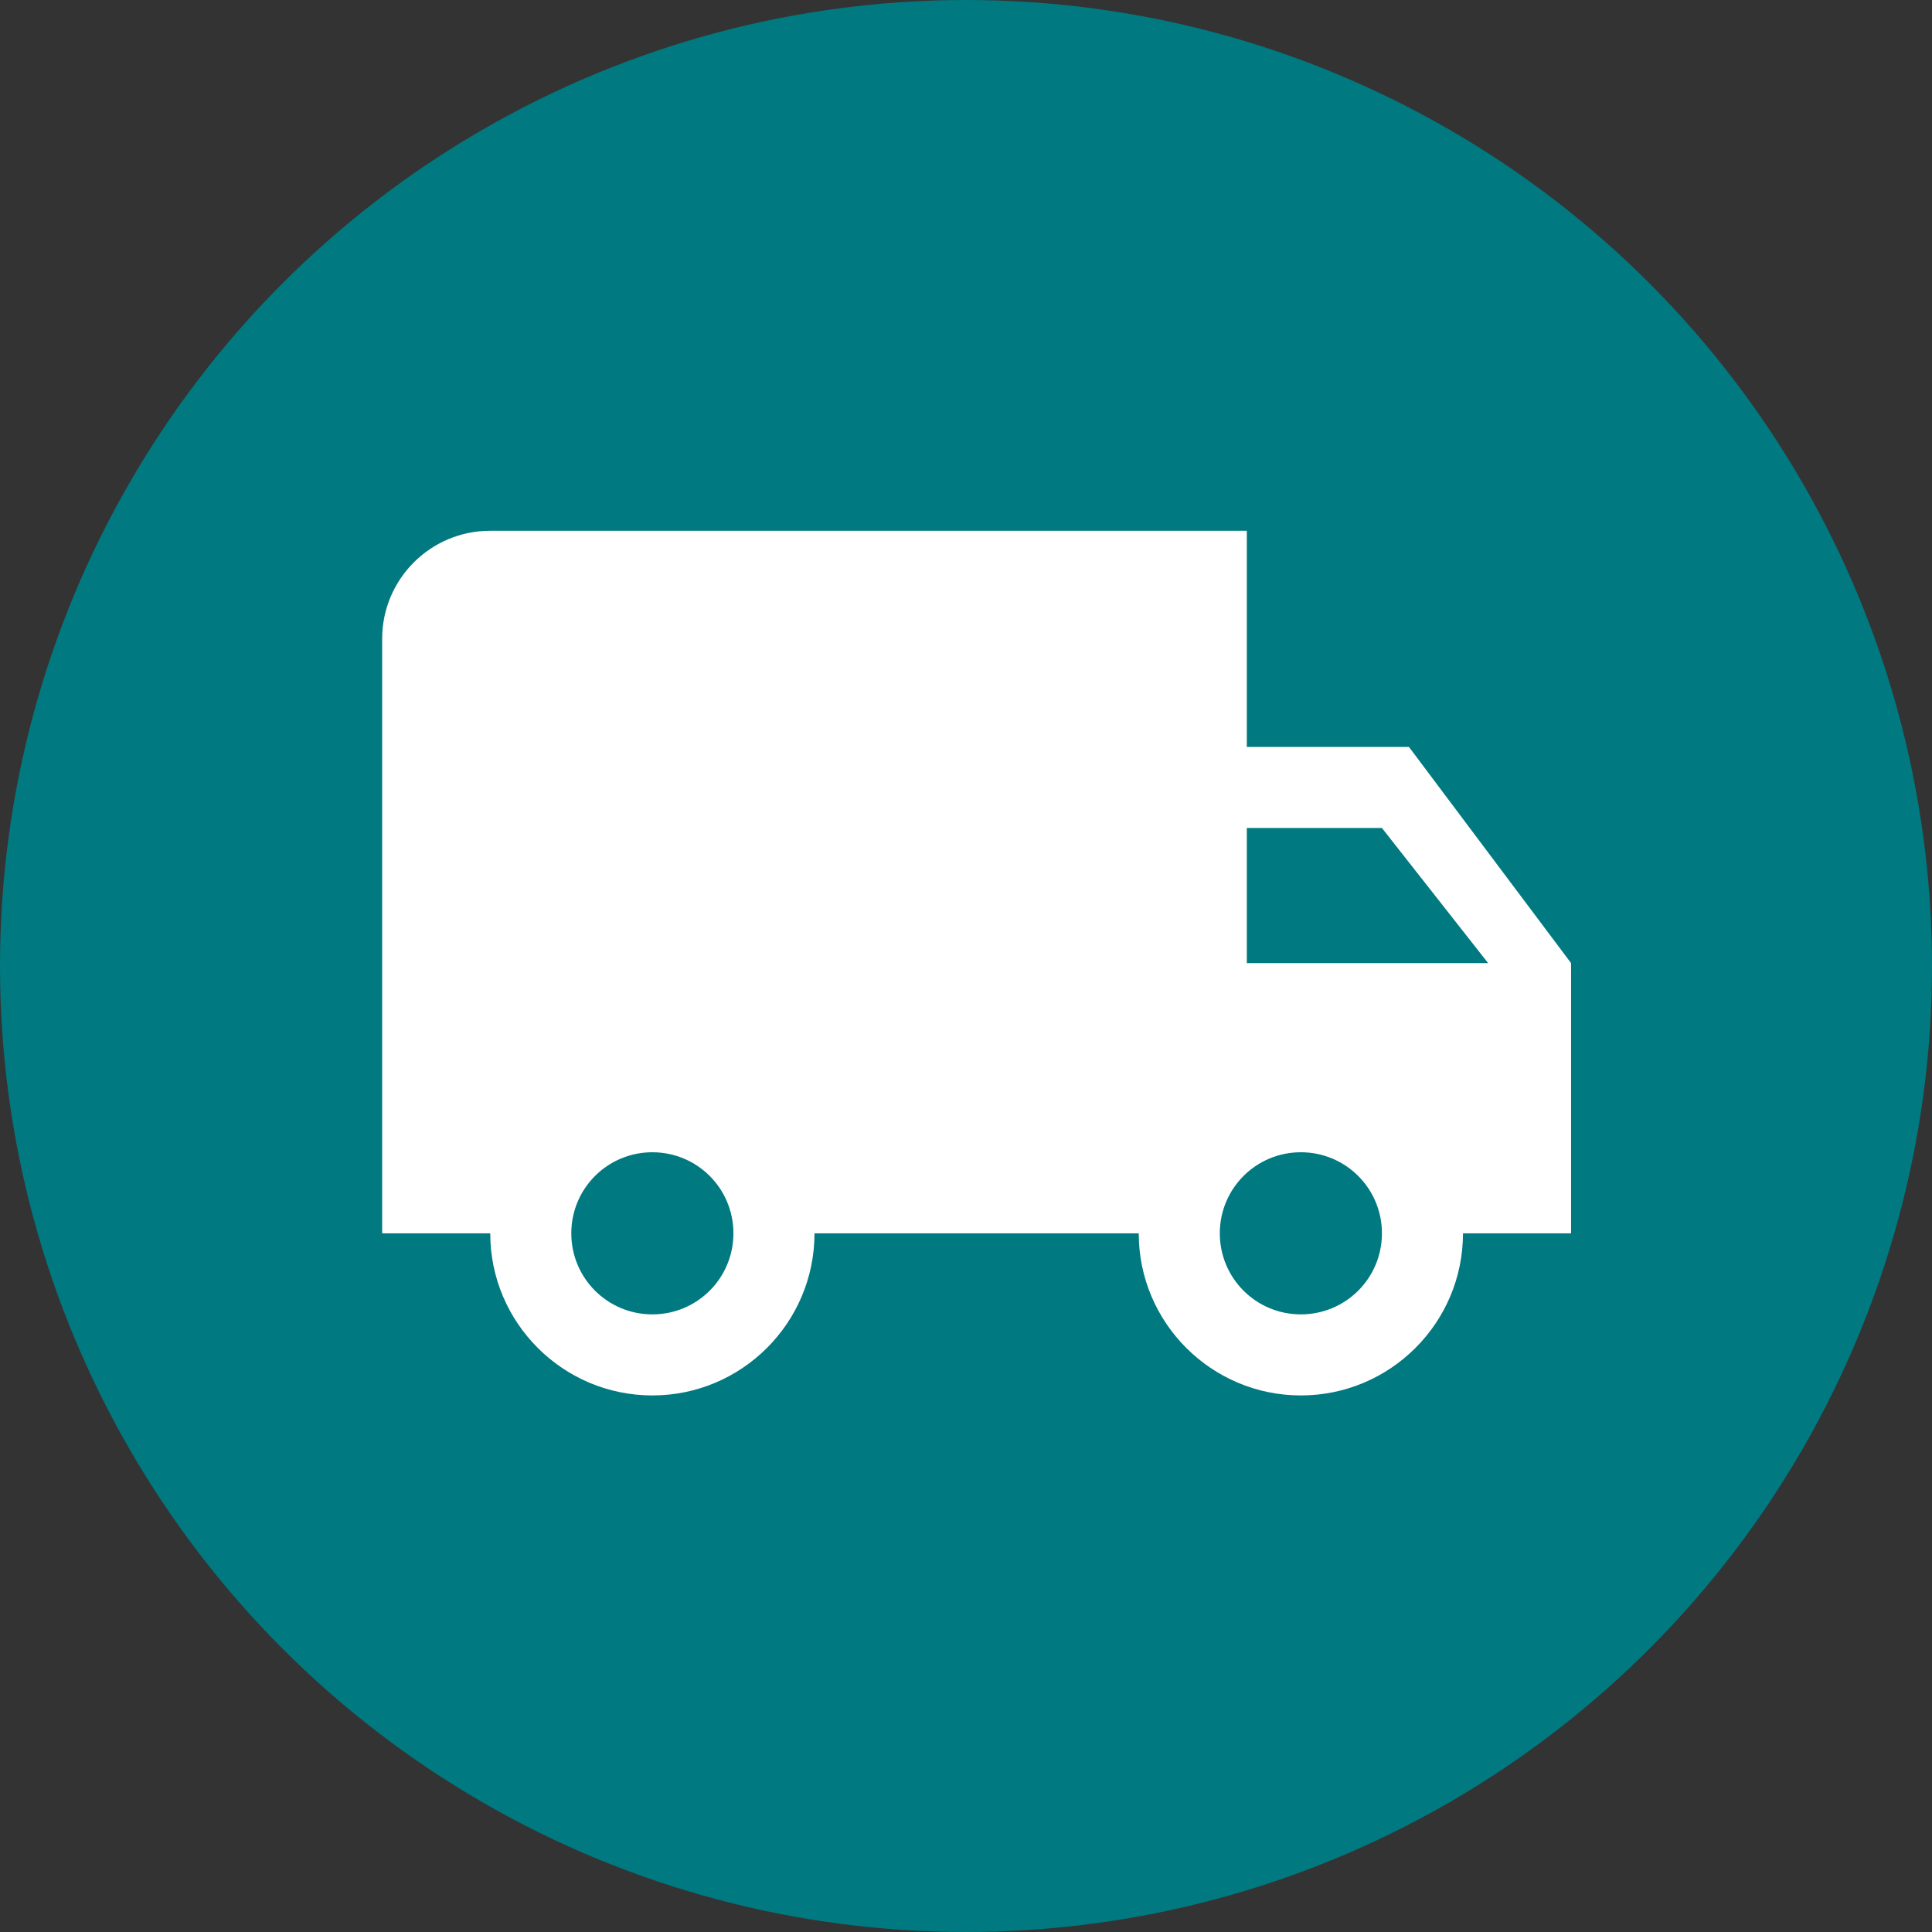
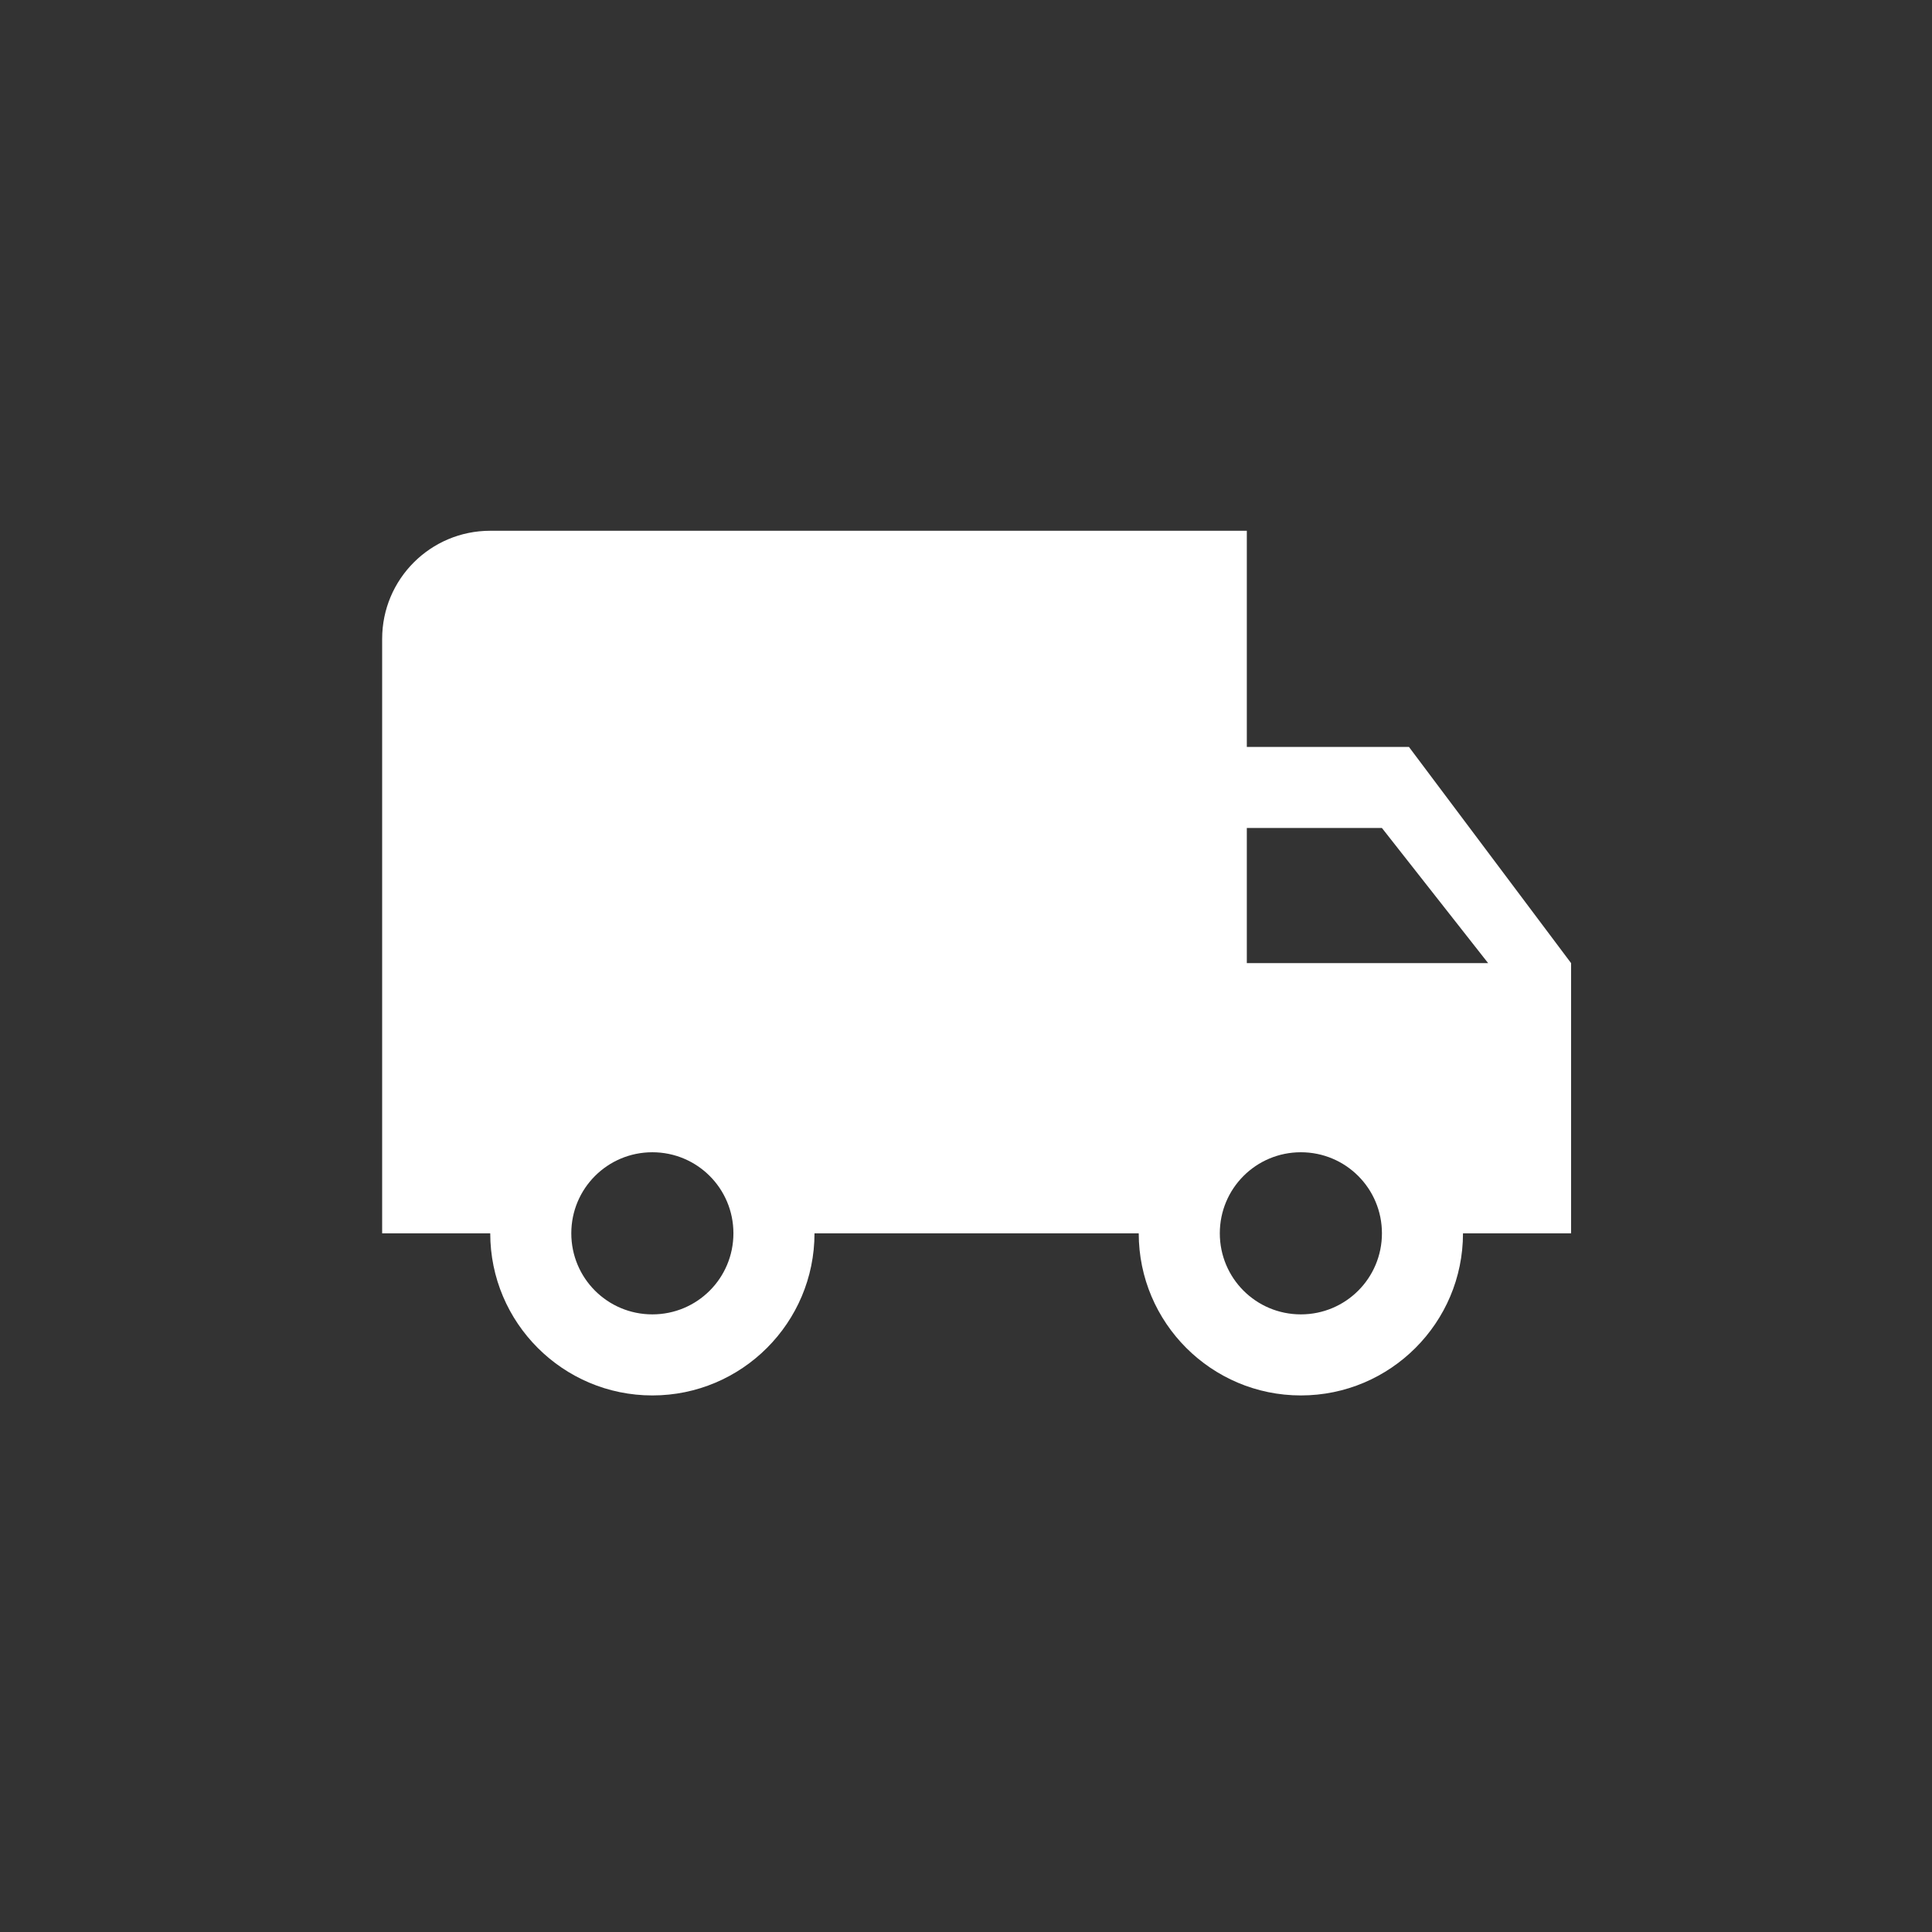
<svg xmlns="http://www.w3.org/2000/svg" width="91" height="91" viewBox="0 0 91 91" fill="none">
  <rect x="0" y="0" width="91" height="91" fill="#333333" stroke="none" />
-   <circle cx="45.5" cy="45.5" r="45.5" fill="#007980" />
  <path d="M66.364 35.182H58.727V25H23.091C20.278 25 18 27.278 18 30.091V58.091H23.091C23.091 62.304 26.515 65.727 30.727 65.727C34.94 65.727 38.364 62.304 38.364 58.091H53.636C53.636 62.304 57.06 65.727 61.273 65.727C65.486 65.727 68.909 62.304 68.909 58.091H74V45.364L66.364 35.182ZM30.727 61.909C28.614 61.909 26.909 60.204 26.909 58.091C26.909 55.978 28.614 54.273 30.727 54.273C32.84 54.273 34.545 55.978 34.545 58.091C34.545 60.204 32.84 61.909 30.727 61.909ZM61.273 61.909C59.16 61.909 57.455 60.204 57.455 58.091C57.455 55.978 59.16 54.273 61.273 54.273C63.386 54.273 65.091 55.978 65.091 58.091C65.091 60.204 63.385 61.909 61.273 61.909ZM58.727 45.364V39H65.091L70.093 45.364H58.727Z" fill="white" />
</svg>